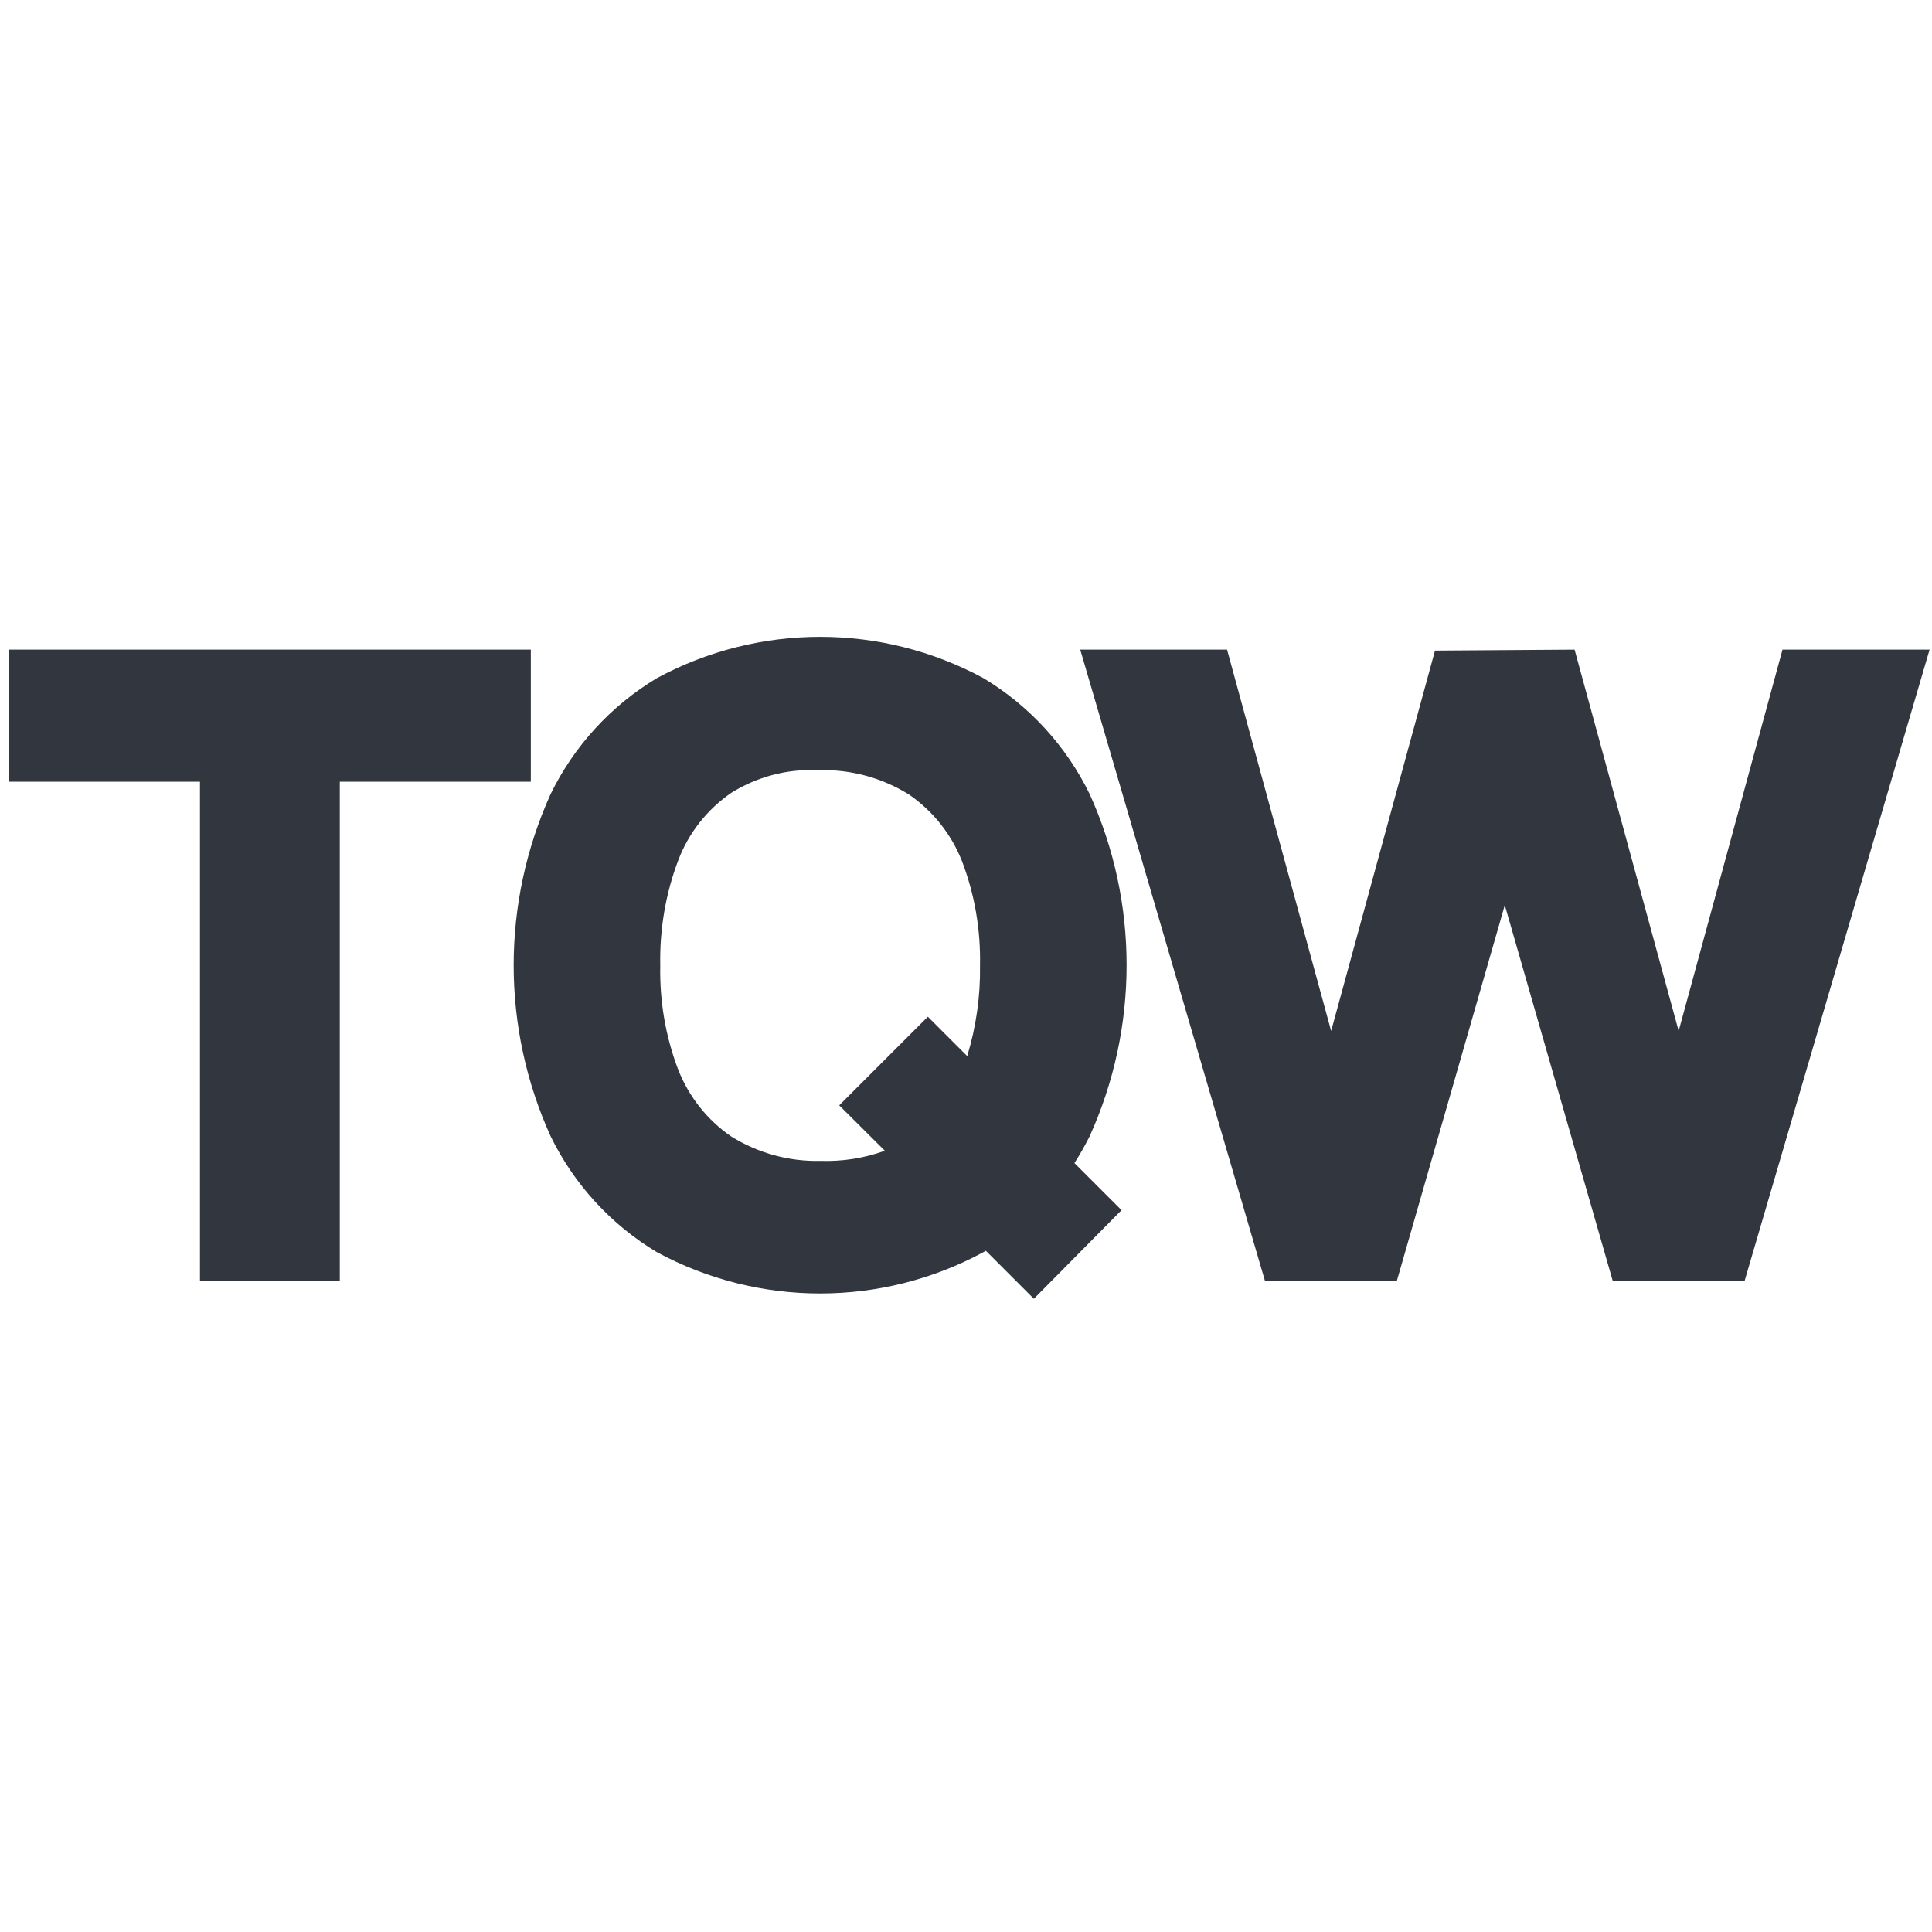
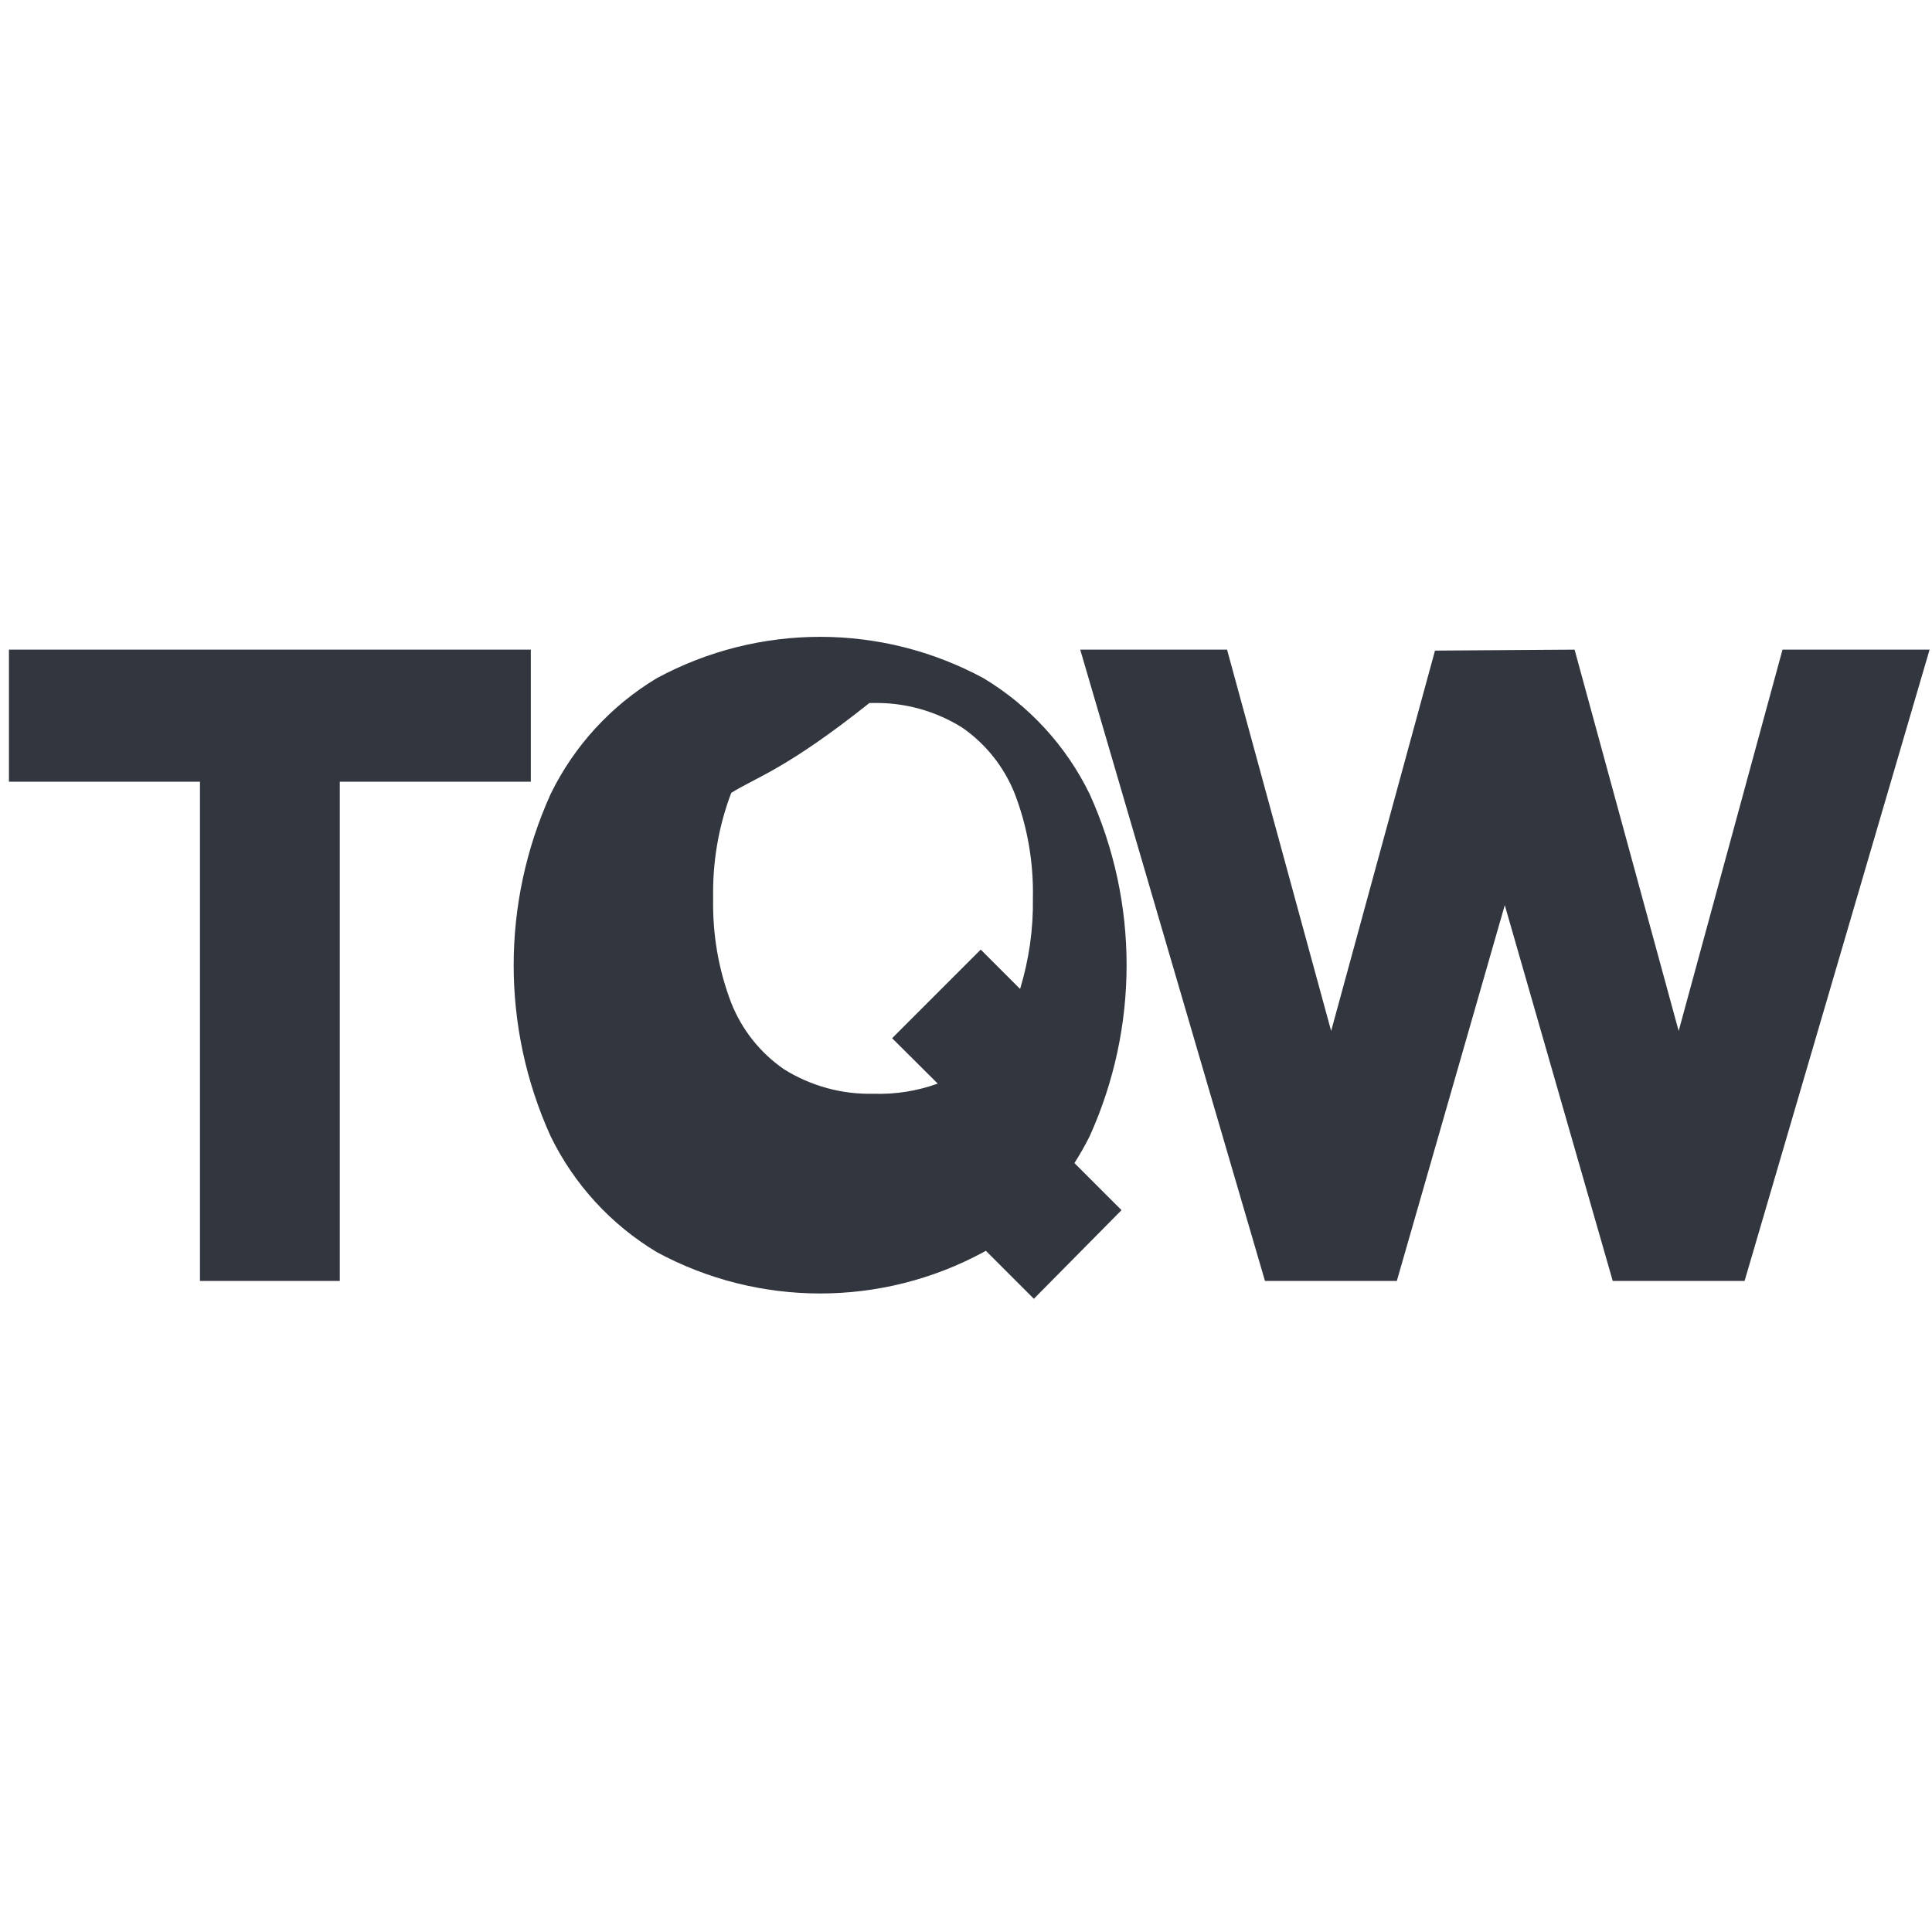
<svg xmlns="http://www.w3.org/2000/svg" version="1.1" width="800" height="800">
  <svg version="1.1" id="SvgjsSvg1001" x="0px" y="0px" viewBox="0 0 800 800" style="enable-background:new 0 0 800 800;" xml:space="preserve">
    <style type="text/css">
	.st0{fill:#32363E;}
</style>
-     <path id="SvgjsPath1000" class="st0" d="M408.2,517.9c-0.3,0.2-0.6,0.4-1,0.6c-42.2,22.8-93,22.8-135.2,0  c-19-11.4-34.3-28.1-44-48c-20.4-45-20.4-96.6,0-141.7c9.7-19.9,25-36.6,44-48c42.2-22.8,93-22.8,135.2,0c19,11.4,34.3,28.1,44,48  c20.4,45,20.4,96.6,0,141.7c-1.9,3.8-4,7.5-6.3,11.1l19.5,19.5l-36.3,36.7L408.2,517.9z M302.8,328.3c-9.9,6.8-17.6,16.5-21.9,27.8  c-5.3,13.9-7.8,28.8-7.5,43.7c-0.3,14.8,2.2,29.5,7.5,43.3c4.4,11.1,12,20.7,21.9,27.5c11.1,6.9,23.9,10.4,36.9,10.1  c9.1,0.3,18.1-1.1,26.7-4.2l-18.9-18.8l36.7-36.7l16.3,16.3c3.7-12.2,5.5-24.8,5.3-37.5c0.3-14.8-2.2-29.5-7.5-43.3  c-4.4-11.1-12-20.7-21.9-27.5c-11.1-6.9-23.9-10.4-36.9-10.1h-1.4C325.7,318.4,313.4,321.7,302.8,328.3L302.8,328.3z M667.8,530.4  l-44.7-155.6l-44.7,155.6h-54.6L447.3,269h60.8l43.1,157.9l43-157.5l57.8-0.4l43.1,157.9l43-157.9H799l-76.6,261.4L667.8,530.4z   M82.8,530.4V323.7H3.7V269h216.1v54.7h-79.1v206.7H82.8z" />
+     <path id="SvgjsPath1000" class="st0" d="M408.2,517.9c-0.3,0.2-0.6,0.4-1,0.6c-42.2,22.8-93,22.8-135.2,0  c-19-11.4-34.3-28.1-44-48c-20.4-45-20.4-96.6,0-141.7c9.7-19.9,25-36.6,44-48c42.2-22.8,93-22.8,135.2,0c19,11.4,34.3,28.1,44,48  c20.4,45,20.4,96.6,0,141.7c-1.9,3.8-4,7.5-6.3,11.1l19.5,19.5l-36.3,36.7L408.2,517.9z M302.8,328.3c-5.3,13.9-7.8,28.8-7.5,43.7c-0.3,14.8,2.2,29.5,7.5,43.3c4.4,11.1,12,20.7,21.9,27.5c11.1,6.9,23.9,10.4,36.9,10.1  c9.1,0.3,18.1-1.1,26.7-4.2l-18.9-18.8l36.7-36.7l16.3,16.3c3.7-12.2,5.5-24.8,5.3-37.5c0.3-14.8-2.2-29.5-7.5-43.3  c-4.4-11.1-12-20.7-21.9-27.5c-11.1-6.9-23.9-10.4-36.9-10.1h-1.4C325.7,318.4,313.4,321.7,302.8,328.3L302.8,328.3z M667.8,530.4  l-44.7-155.6l-44.7,155.6h-54.6L447.3,269h60.8l43.1,157.9l43-157.5l57.8-0.4l43.1,157.9l43-157.9H799l-76.6,261.4L667.8,530.4z   M82.8,530.4V323.7H3.7V269h216.1v54.7h-79.1v206.7H82.8z" />
  </svg>
  <style>@media (prefers-color-scheme: light) { :root { filter: none; } }
@media (prefers-color-scheme: dark) { :root { filter: contrast(0.385) brightness(4.5); } }
</style>
</svg>